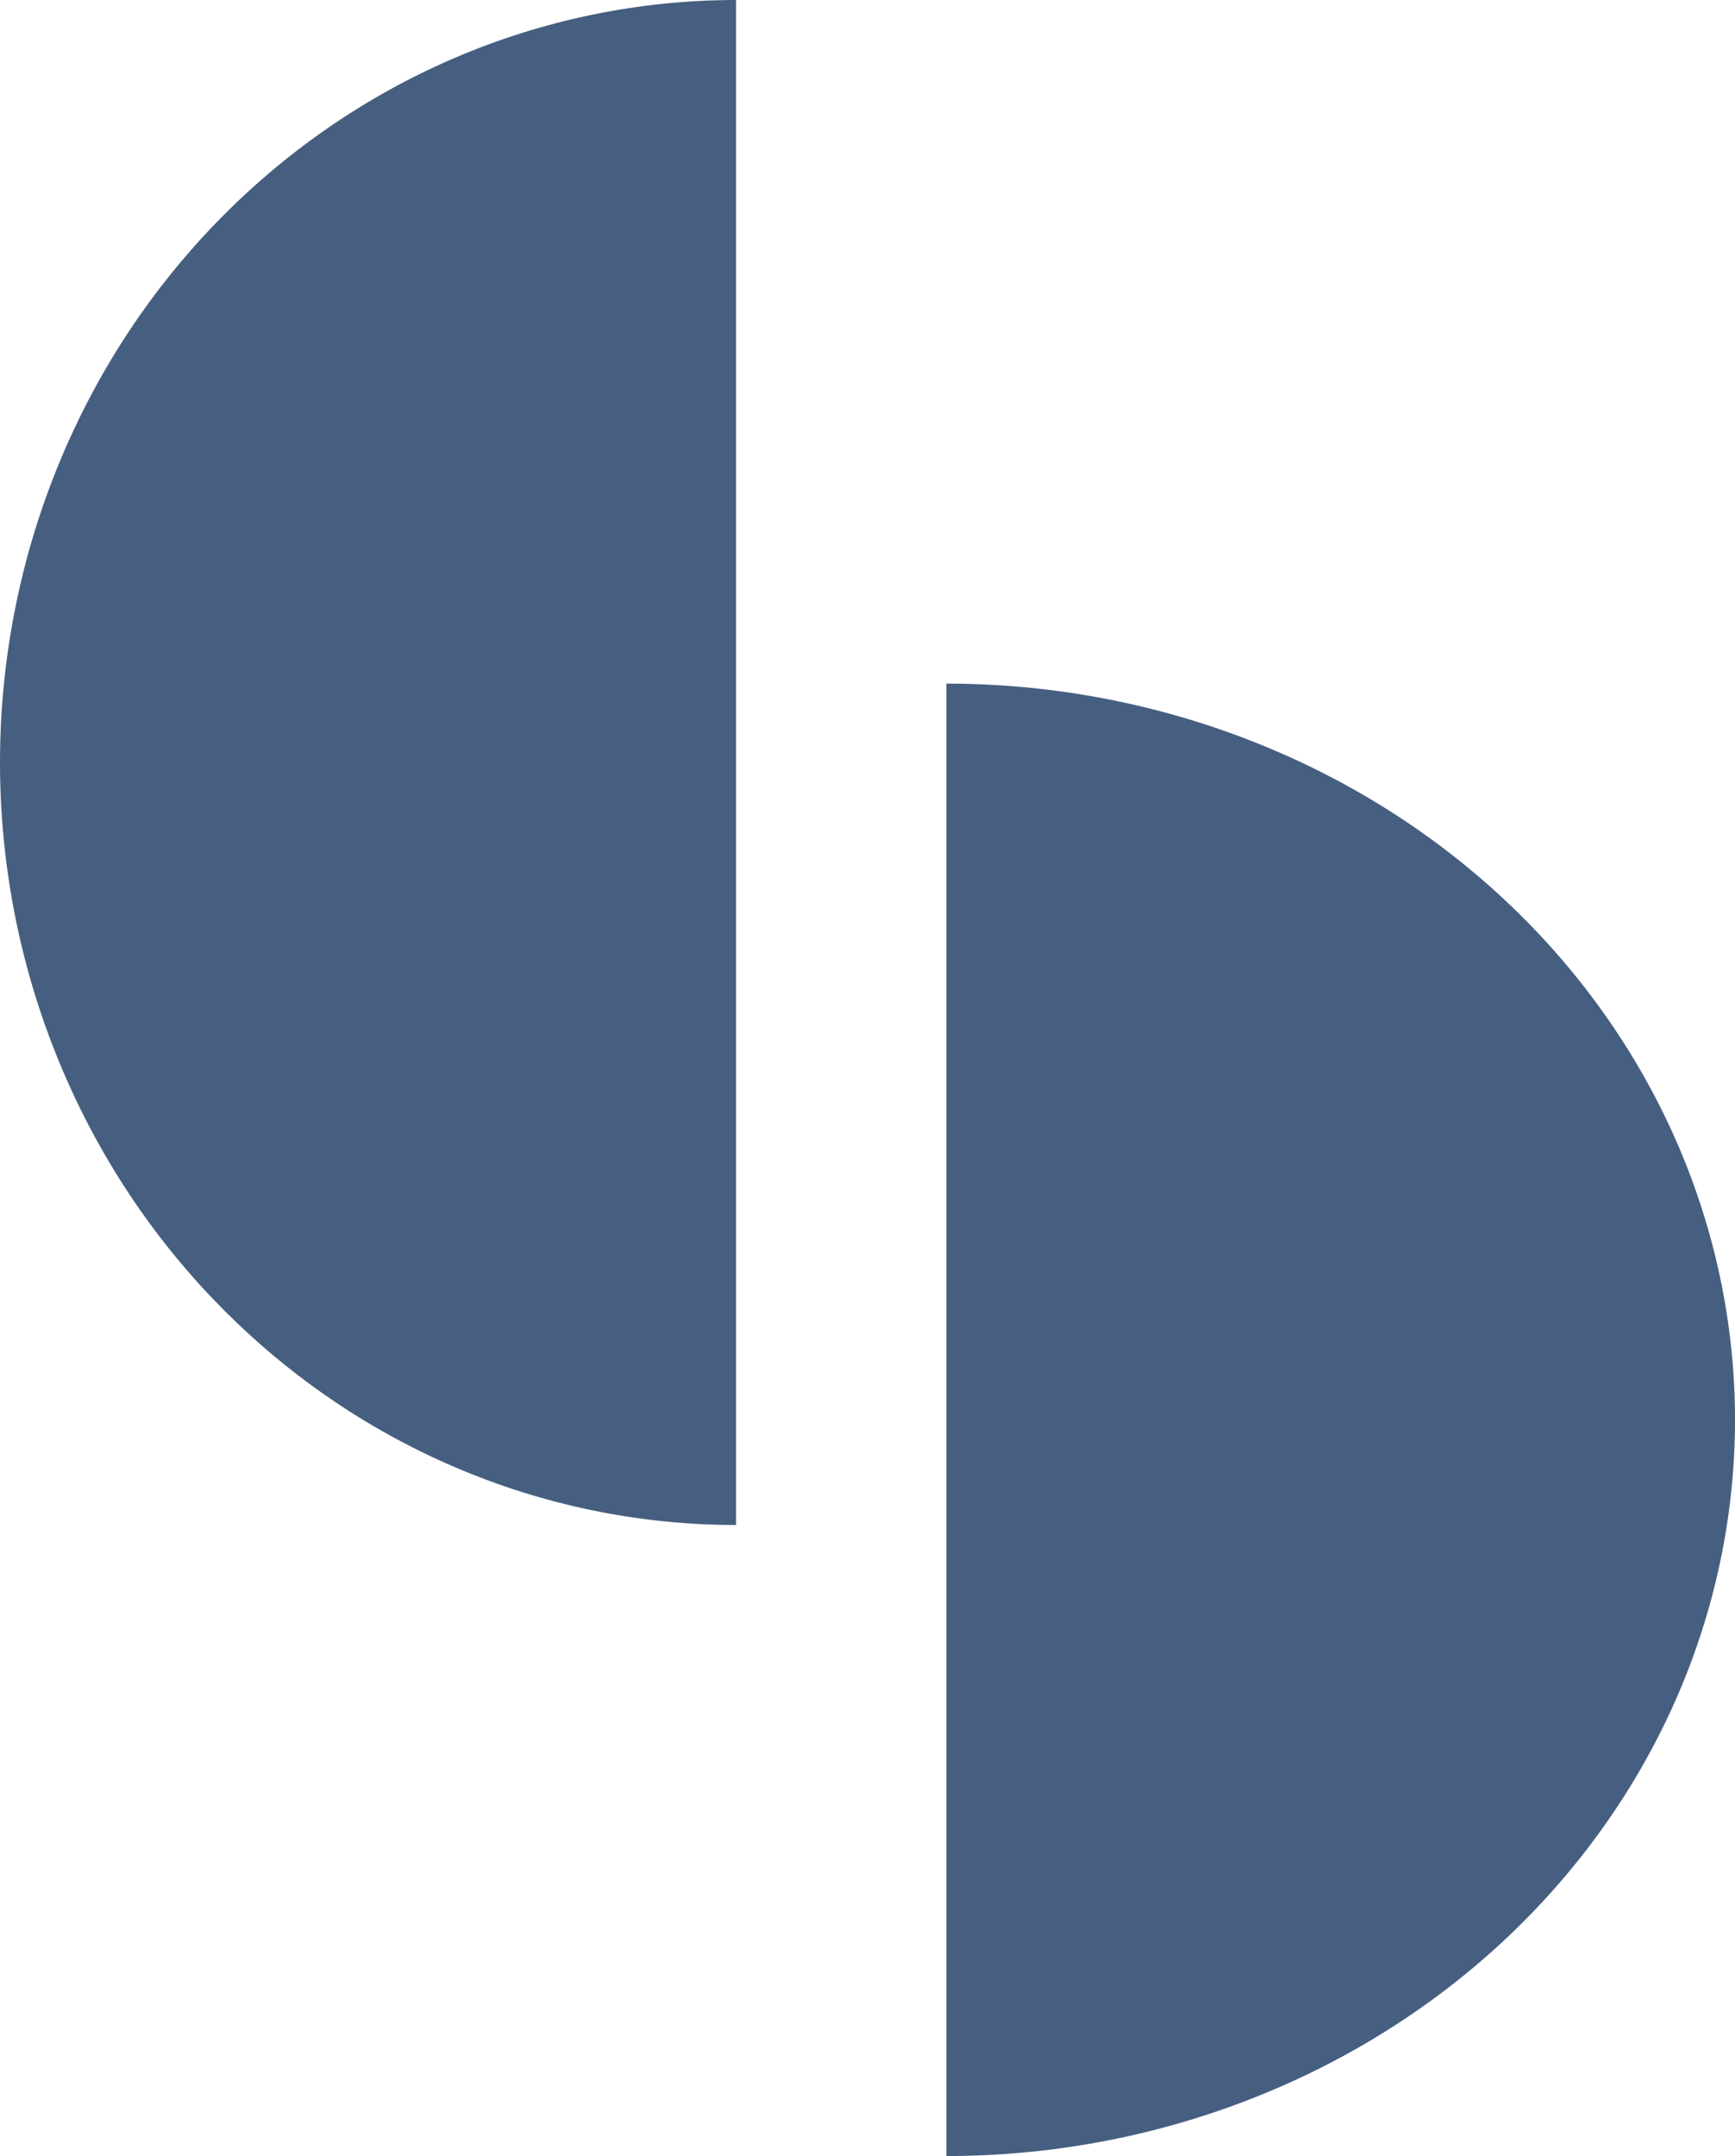
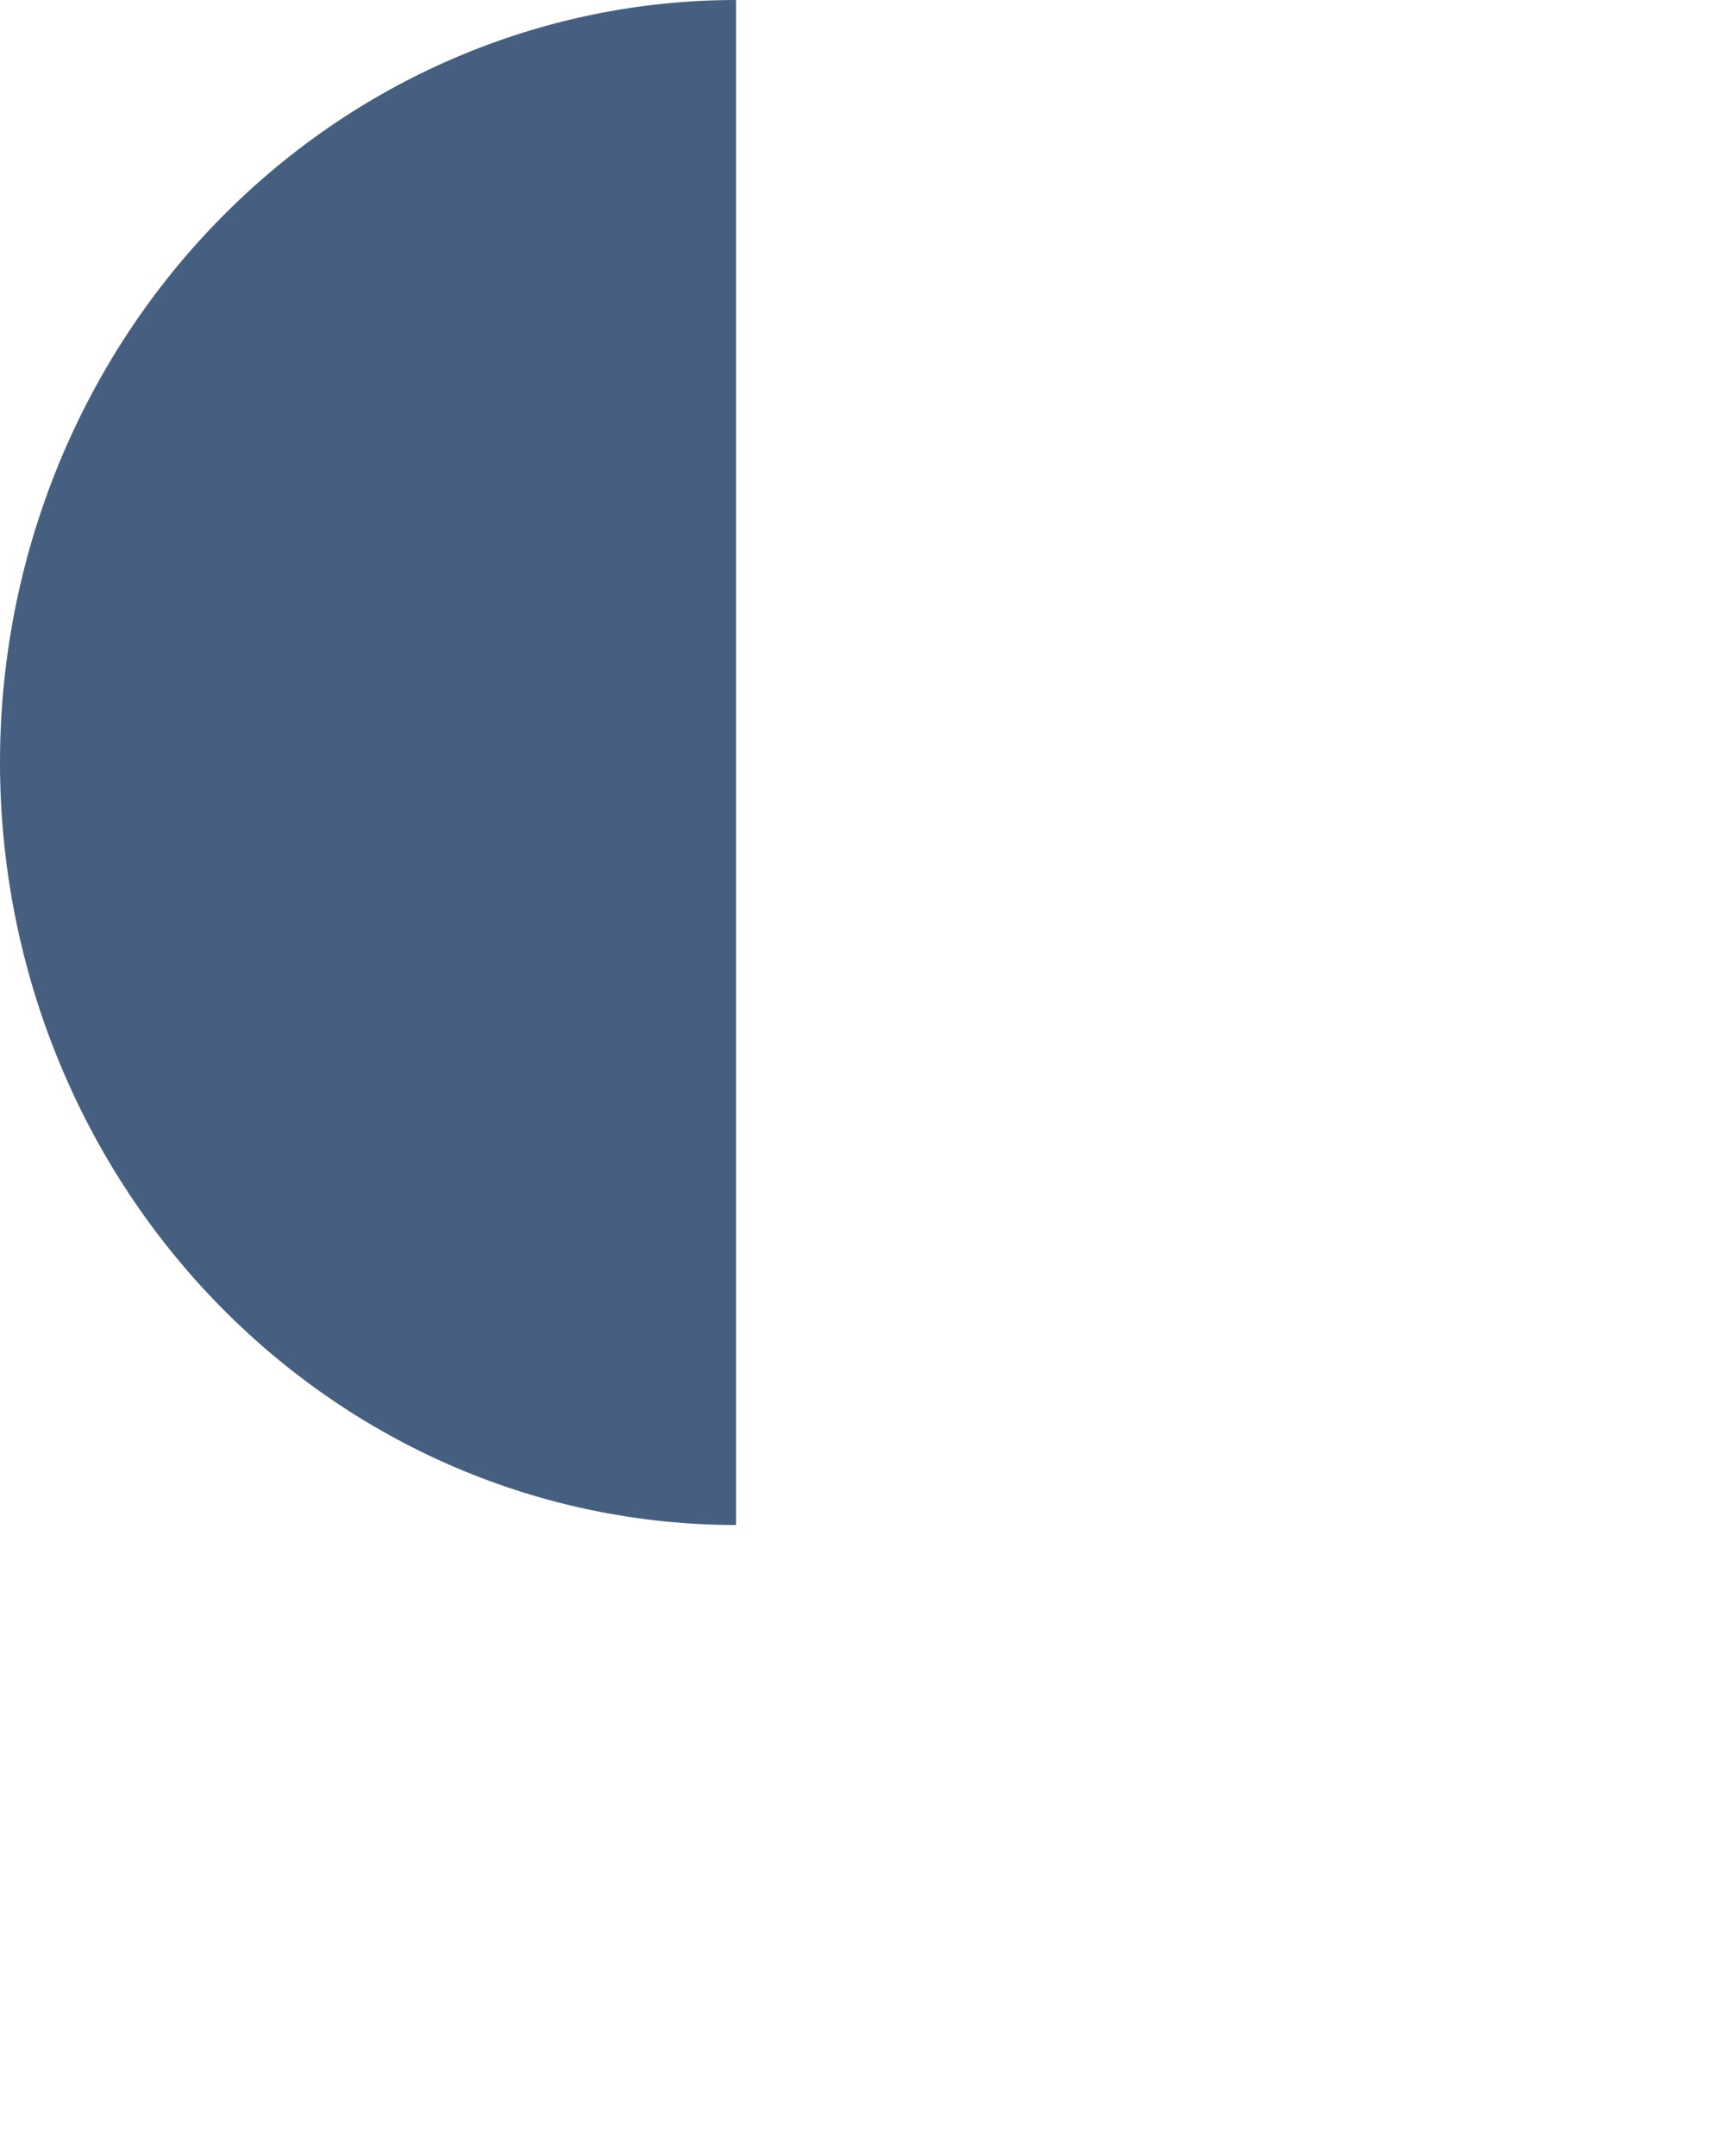
<svg xmlns="http://www.w3.org/2000/svg" width="33" height="41" viewBox="0 0 33 41" fill="none">
  <path d="M14 -6.11959e-07C12.162 -5.31596e-07 10.341 0.375 8.642 1.104C6.944 1.832 5.401 2.901 4.101 4.247C2.8 5.593 1.769 7.192 1.066 8.951C0.362 10.71 -4.75958e-07 12.596 -6.33815e-07 14.5C-7.91672e-07 16.404 0.362 18.29 1.066 20.049C1.769 21.808 2.8 23.407 4.101 24.753C5.401 26.099 6.944 27.168 8.642 27.896C10.341 28.625 12.162 29 14 29L14 -6.11959e-07Z" fill="#465F80" />
-   <path d="M18 41C19.97 41 21.92 40.638 23.74 39.934C25.56 39.231 27.214 38.2 28.607 36.9C30 35.599 31.104 34.056 31.858 32.358C32.612 30.659 33 28.838 33 27C33 25.162 32.612 23.341 31.858 21.642C31.104 19.944 30 18.401 28.607 17.101C27.214 15.8 25.56 14.769 23.74 14.066C21.92 13.362 19.97 13 18 13L18 41Z" fill="#465F80" />
</svg>